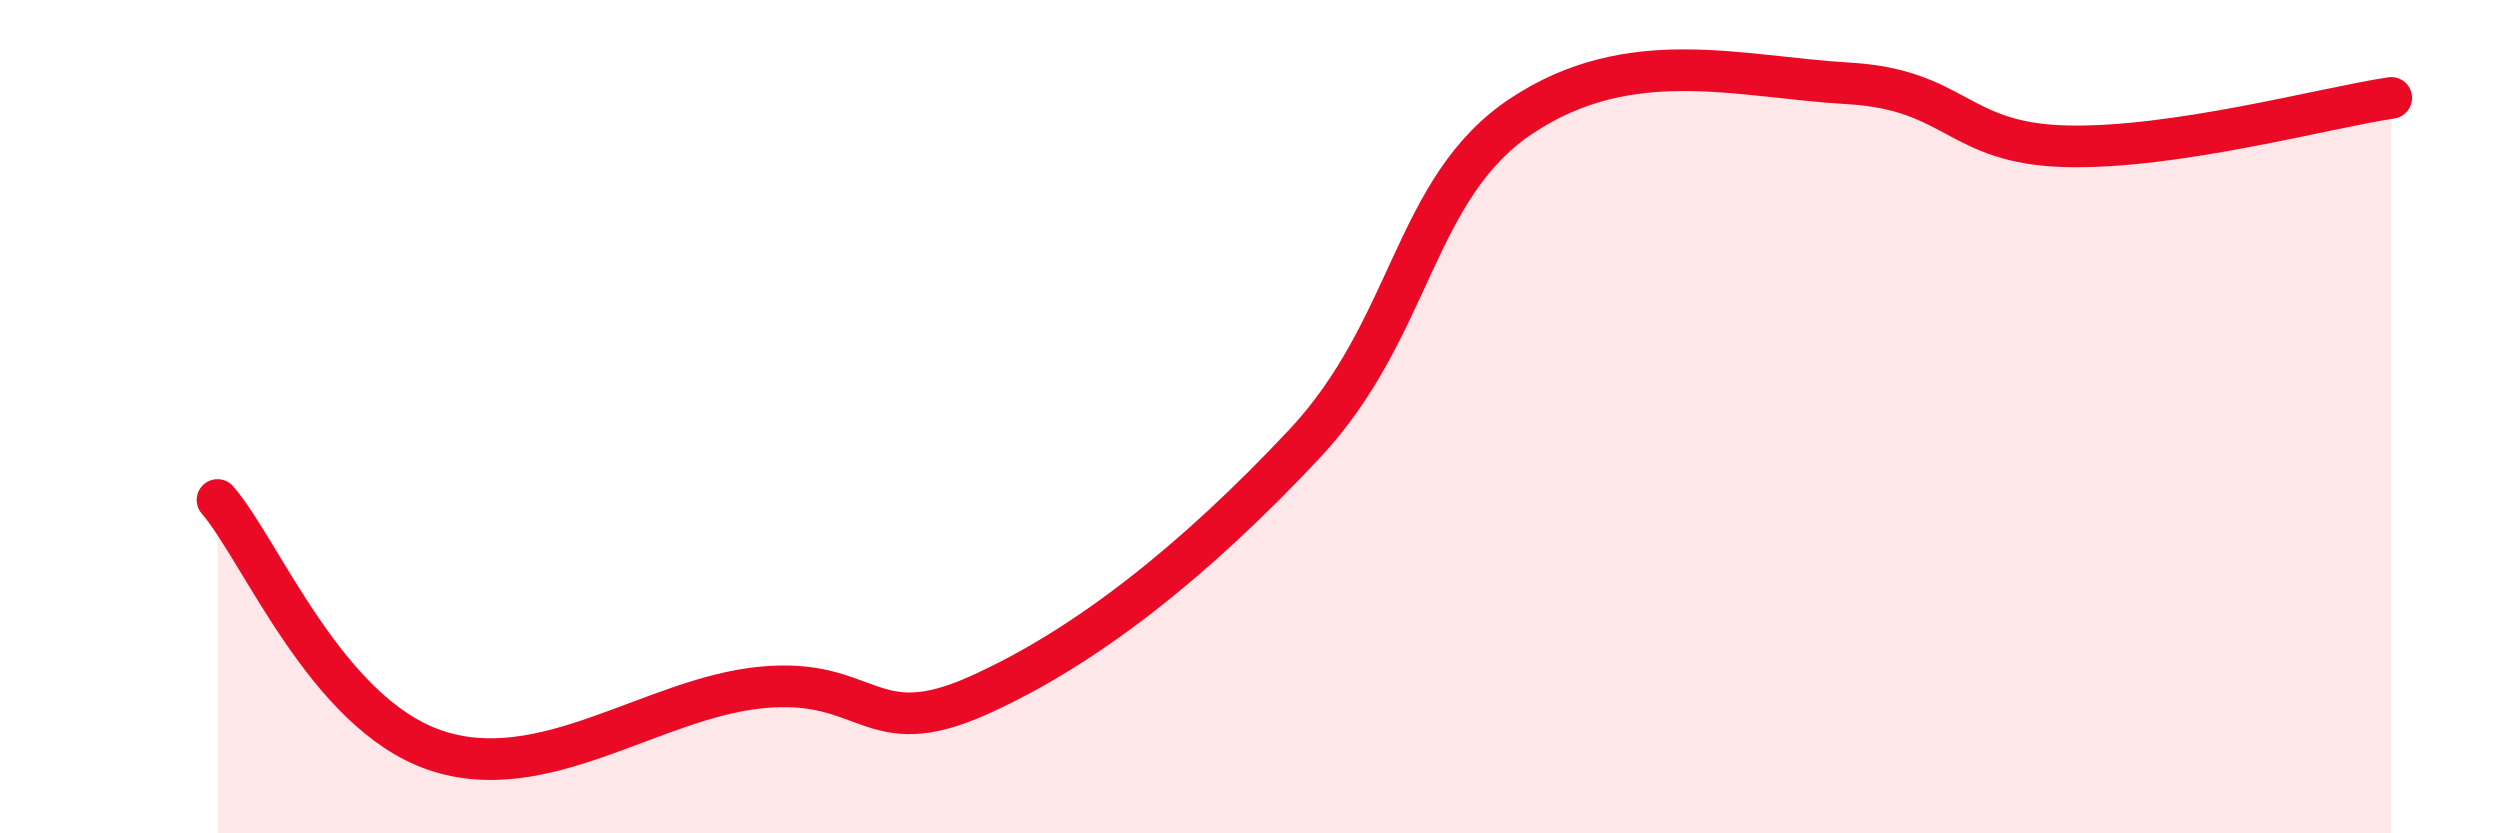
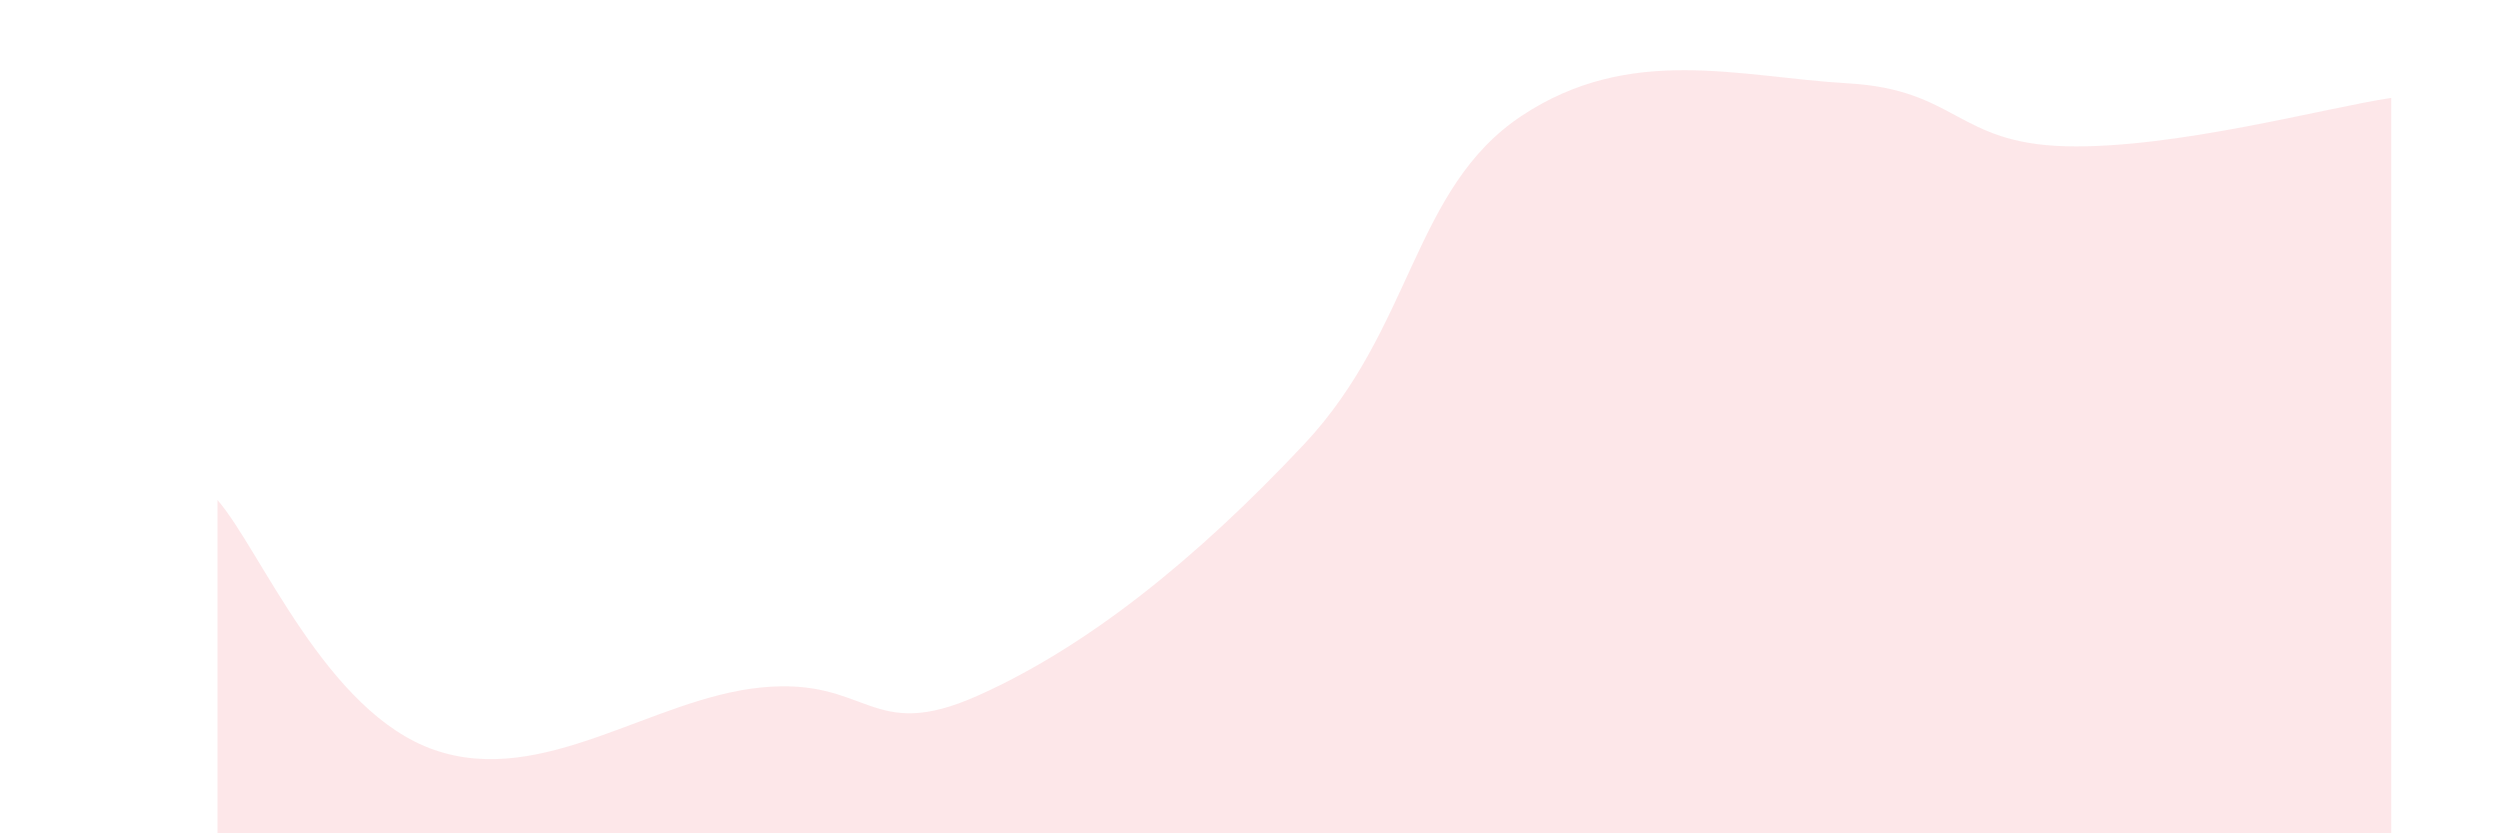
<svg xmlns="http://www.w3.org/2000/svg" width="60" height="20" viewBox="0 0 60 20">
  <path d="M 5.22,12 C 6.26,13.2 7.82,17.1 10.43,18 C 13.04,18.9 15.65,16.76 18.26,16.5 C 20.87,16.24 20.87,17.86 23.48,16.69 C 26.09,15.52 28.69,13.44 31.3,10.66 C 33.91,7.88 33.91,4.51 36.52,2.78 C 39.13,1.05 41.74,1.85 44.35,2 C 46.96,2.15 46.96,3.44 49.57,3.51 C 52.18,3.58 55.83,2.58 57.39,2.35L57.39 20L5.22 20Z" fill="#EB0A25" opacity="0.1" stroke-linecap="round" stroke-linejoin="round" />
-   <path d="M 5.22,12 C 6.26,13.2 7.82,17.1 10.43,18 C 13.04,18.9 15.65,16.76 18.26,16.5 C 20.87,16.24 20.87,17.86 23.48,16.69 C 26.09,15.52 28.69,13.44 31.3,10.66 C 33.91,7.88 33.91,4.51 36.52,2.78 C 39.13,1.05 41.74,1.85 44.35,2 C 46.96,2.15 46.96,3.44 49.57,3.51 C 52.18,3.58 55.83,2.58 57.39,2.35" stroke="#EB0A25" stroke-width="1" fill="none" stroke-linecap="round" stroke-linejoin="round" />
</svg>